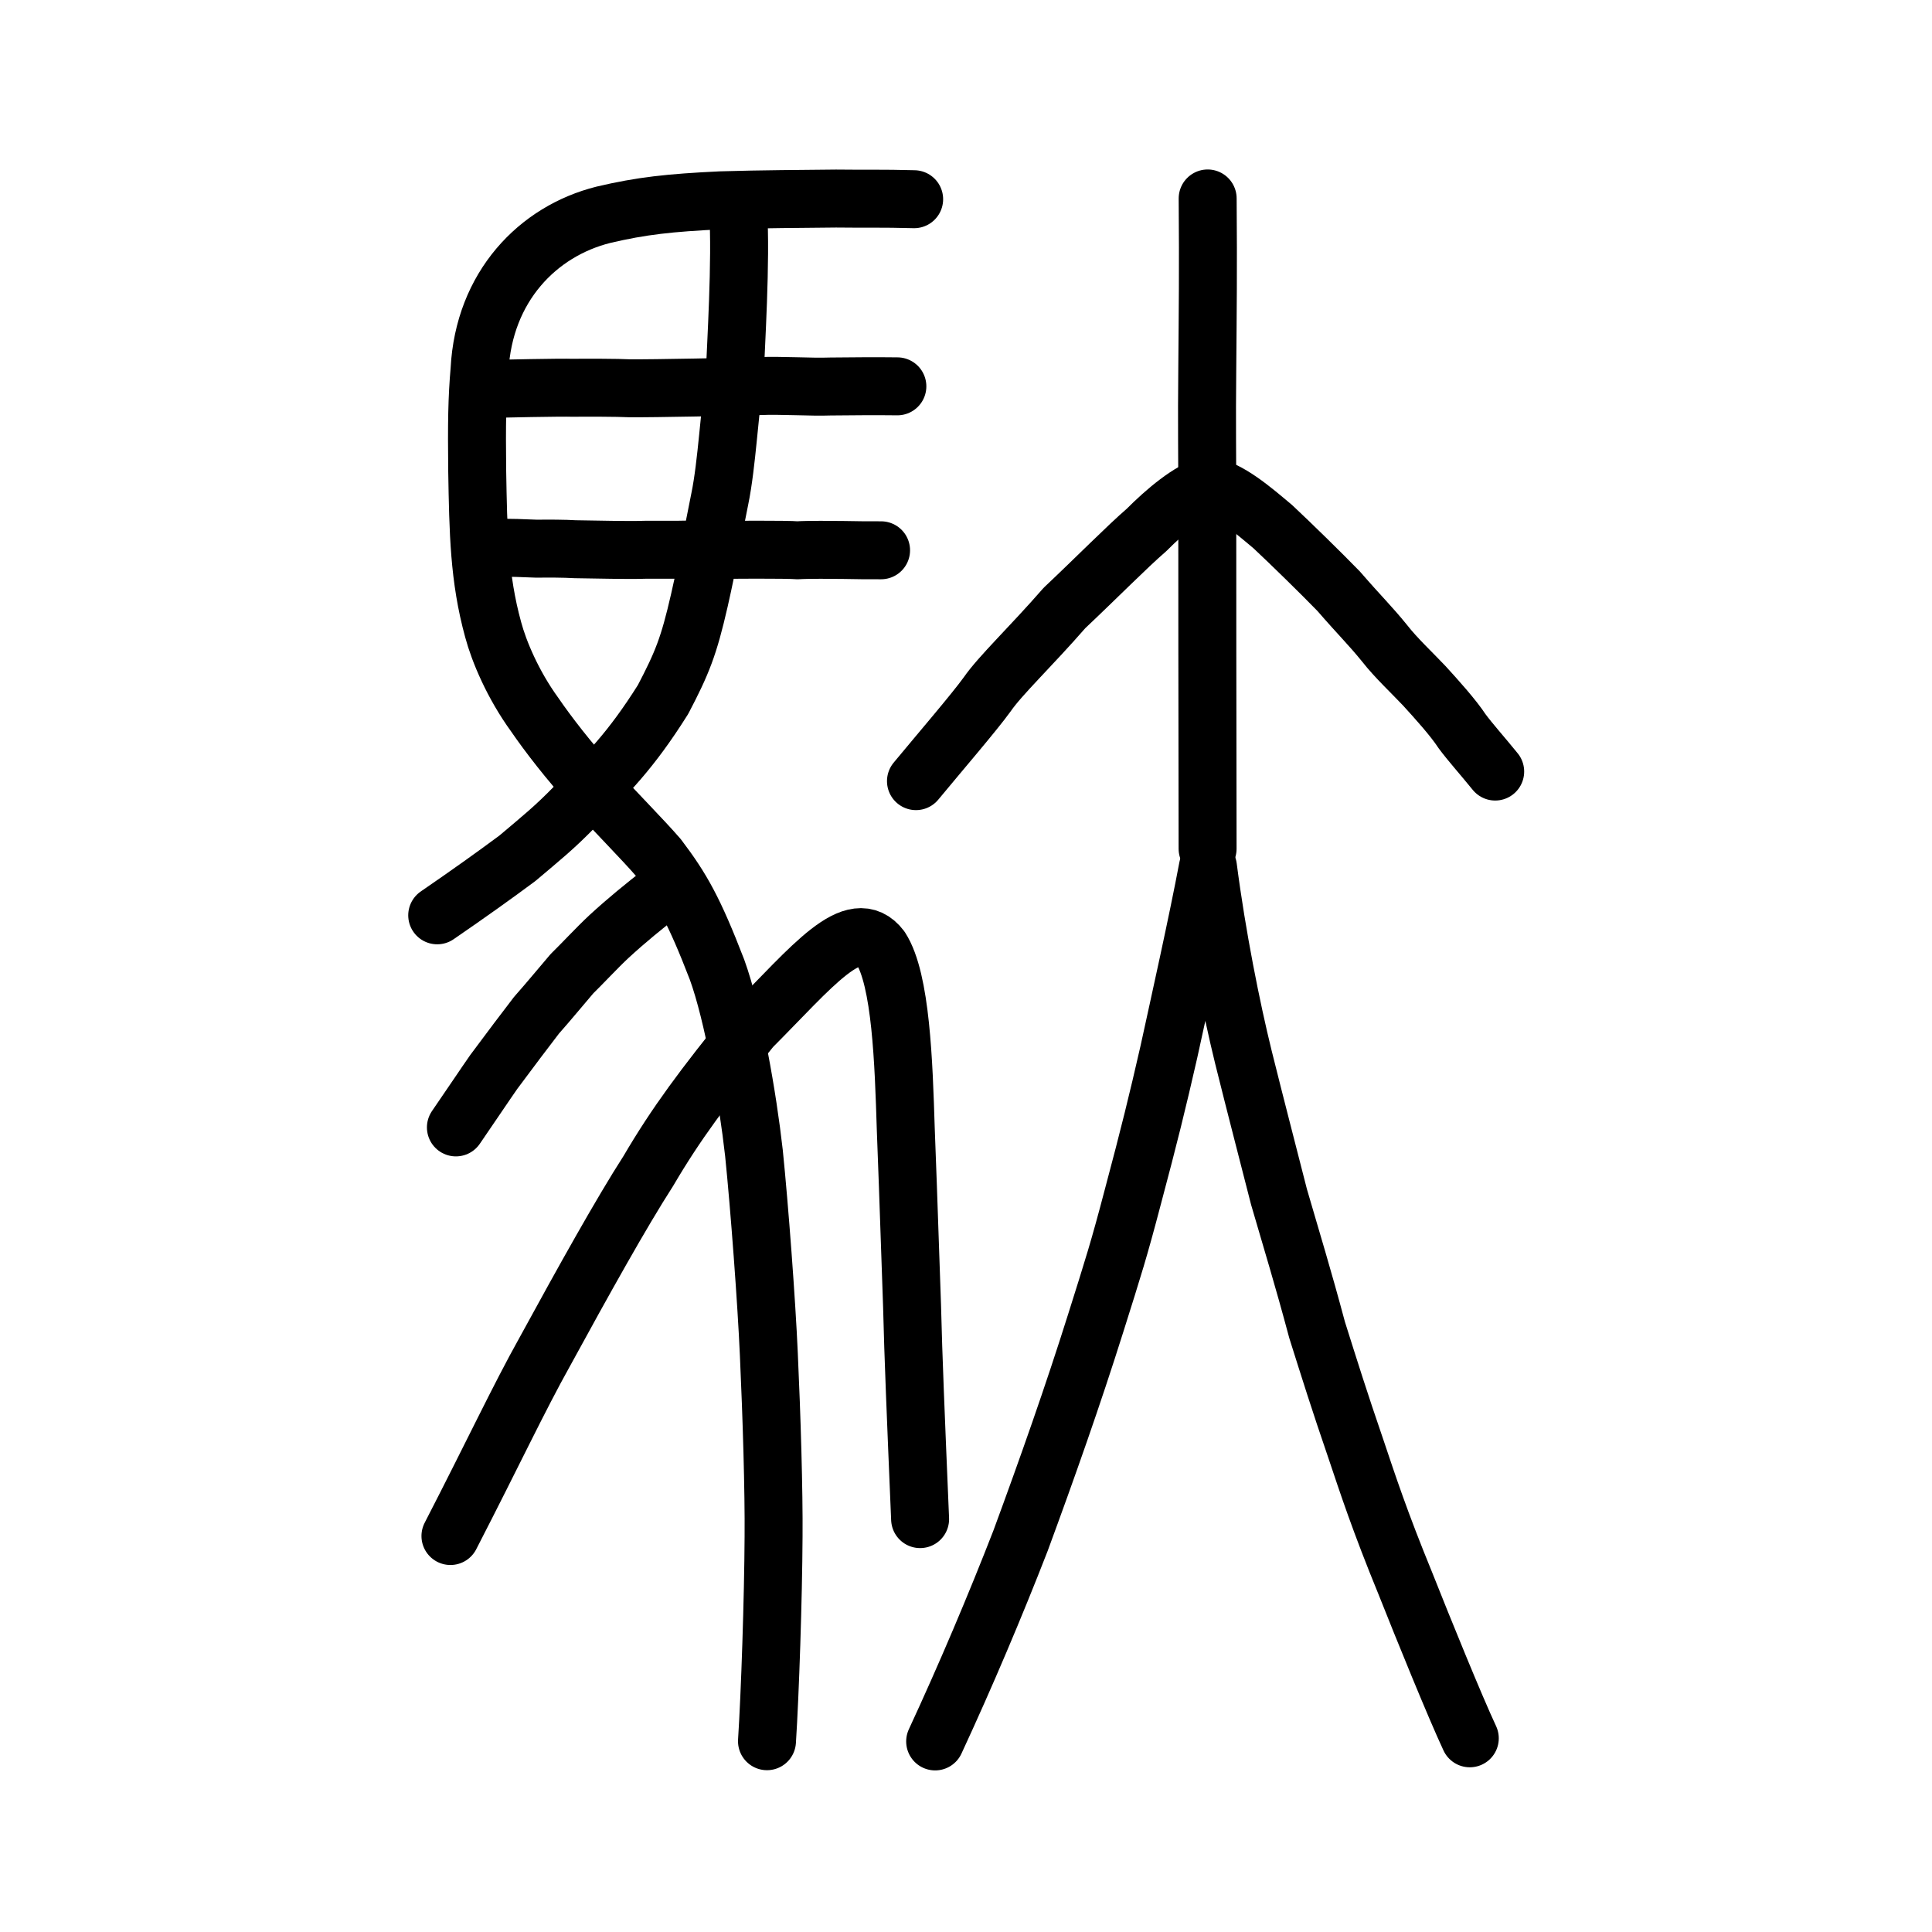
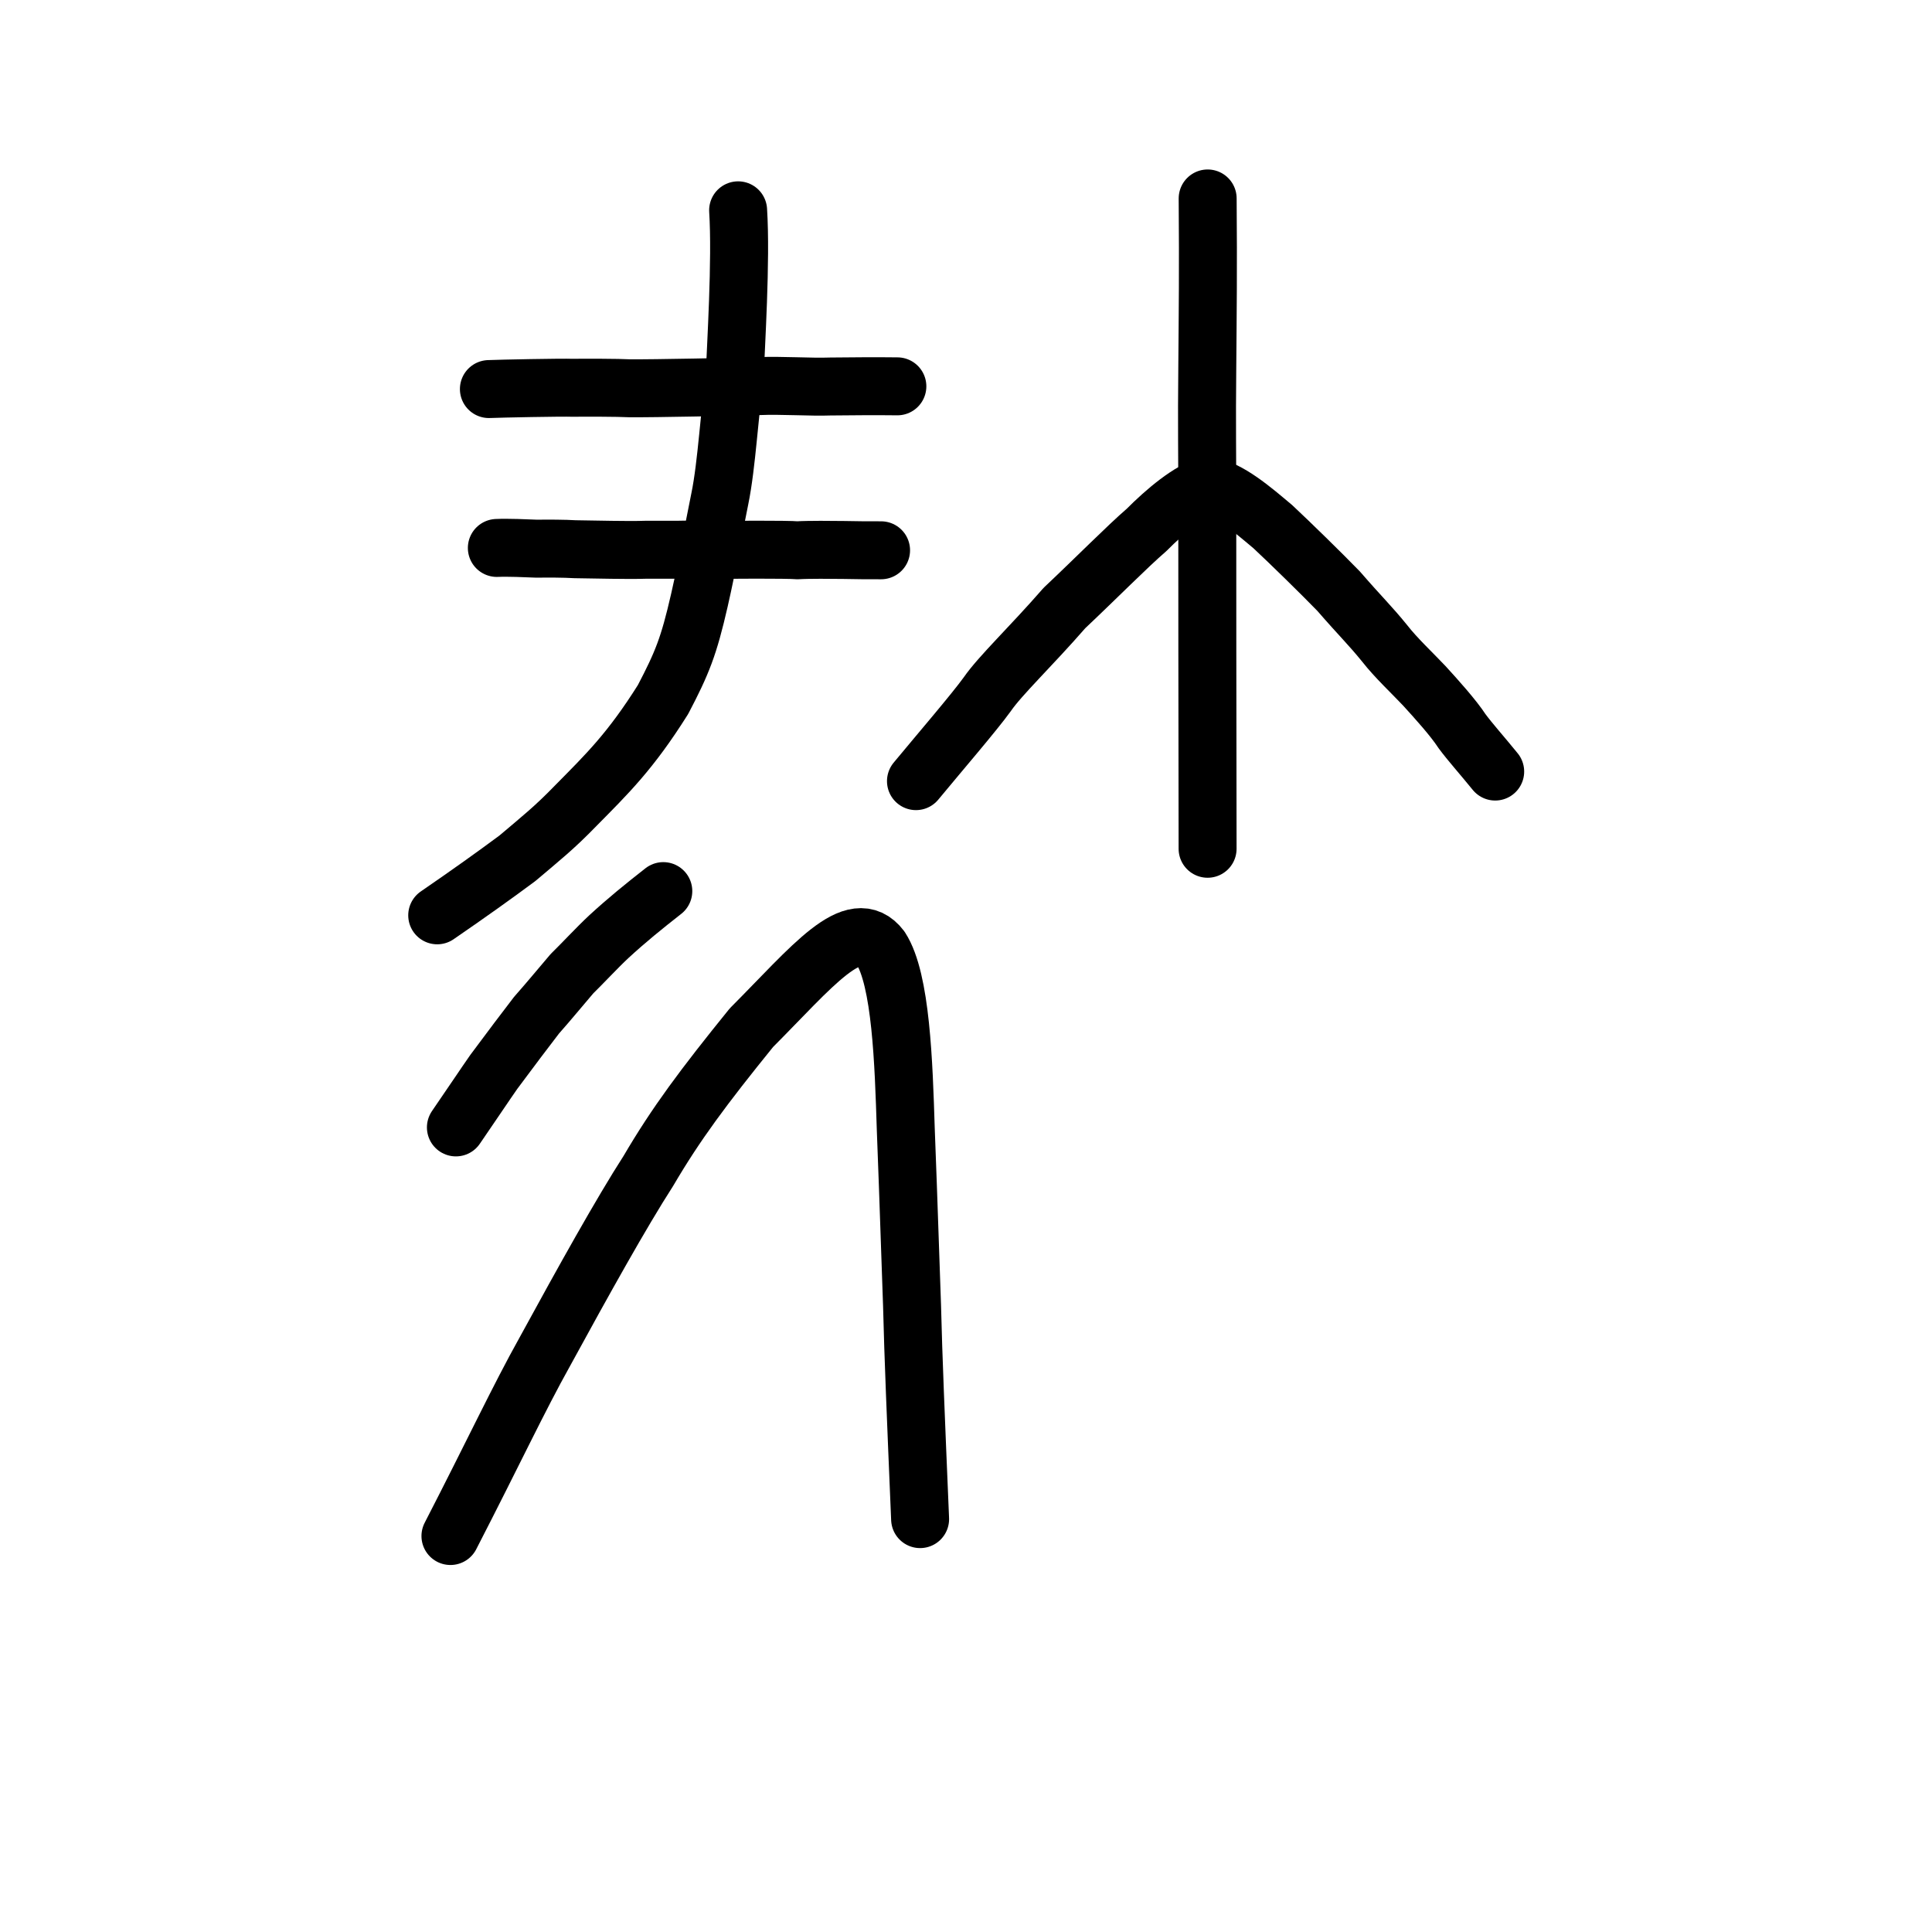
<svg xmlns="http://www.w3.org/2000/svg" xmlns:ns1="http://www.inkscape.org/namespaces/inkscape" xmlns:ns2="http://sodipodi.sourceforge.net/DTD/sodipodi-0.dtd" width="200px" height="200px" viewBox="0 0 200 200" version="1.1" id="SVGRoot" ns1:version="0.92.3 (2405546, 2018-03-11)" ns2:docname="99b1ss.svg">
  <ns2:namedview id="base" pagecolor="#ffffff" bordercolor="#666666" borderopacity="1.0" ns1:pageopacity="0.0" ns1:pageshadow="2" ns1:zoom="1.4142136" ns1:cx="90.248021" ns1:cy="82.105441" ns1:document-units="px" ns1:current-layer="layer1" showgrid="true" ns1:window-width="960" ns1:window-height="772" ns1:window-x="886" ns1:window-y="135" ns1:window-maximized="0" showguides="false" ns1:snap-global="false">
    <ns1:grid type="xygrid" id="grid6085" />
  </ns2:namedview>
  <defs id="defs5523" />
  <g id="layer1" ns1:groupmode="layer" ns1:label="レイヤー 1">
    <path style="opacity:1;vector-effect:none;fill:none;fill-opacity:1;stroke:#000000;stroke-width:6;stroke-linecap:round;stroke-linejoin:round;stroke-miterlimit:4;stroke-dasharray:none;stroke-dashoffset:0;stroke-opacity:1" d="m 47.195,116.709 c 1.661,-2.411 3.04,-4.488 3.93,-5.756 1.8,-2.422 3.279,-4.382 4.416,-5.858 1.478,-1.677 2.232,-2.62 3.663,-4.292 1.101,-1.076 2.623,-2.72 3.814,-3.831 1.893,-1.742 3.576,-3.1 5.647,-4.725" id="path834-98-9" ns1:connector-curvature="0" ns2:nodetypes="cccccc" />
    <path style="fill:none;stroke:#000000;stroke-width:6;stroke-linecap:round;stroke-linejoin:round;stroke-miterlimit:4;stroke-dasharray:none;stroke-opacity:1" d="m 51.433,56.723 c 1.117,-0.053 3.04,0.03 4.146,0.077 1.067,-0.018 2.887,-0.013 3.942,0.055 2.364,0.024 5.309,0.123 7.369,0.054 h 3.281 c 1.802,-0.052 2.555,0.096 3.744,0.04 1.154,-0.051 7.642,-0.078 8.634,0.017 1.163,-0.073 3.613,-0.05 4.791,-0.033 1.289,0.033 2.578,0.033 3.868,0.033" id="path4568-3-6-6-8" ns1:connector-curvature="0" ns2:nodetypes="ccccccccc" />
-     <path style="opacity:1;vector-effect:none;fill:none;fill-opacity:1;stroke:#000000;stroke-width:6;stroke-linecap:round;stroke-linejoin:round;stroke-miterlimit:4;stroke-dasharray:none;stroke-dashoffset:0;stroke-opacity:1" d="m 79.398,180.25 c 0.321,-4.94 0.651,-14.855 0.682,-21.181 0.041,-4.678 -0.196,-12.522 -0.488,-18.85 -0.233,-5.379 -0.977,-15.319 -1.543,-20.856 -0.646,-5.761 -2.131,-14.332 -3.823,-18.989 -2.363,-6.12 -3.631,-8.383 -6.083,-11.615 -1.569,-1.819 -4.282,-4.541 -6.902,-7.411 -2.258,-2.426 -4.569,-5.438 -5.882,-7.359 -2.272,-3.128 -3.707,-6.568 -4.303,-8.795 -1.48,-5.376 -1.544,-10.147 -1.656,-16.44 -0.054,-4.962 -0.017,-7.471 0.244,-10.49 0.449,-8.579 6.022,-14.329 12.817,-16.029 3.944,-0.929 6.849,-1.246 12.16,-1.499 4.233,-0.128 8.553,-0.146 11.925,-0.182 2.67,0.037 4.831,-0.024 8.087,0.068" id="path827" ns1:connector-curvature="0" ns2:nodetypes="ccccccccccccccc" />
    <path style="opacity:1;vector-effect:none;fill:none;fill-opacity:1;stroke:#000000;stroke-width:6;stroke-linecap:round;stroke-linejoin:round;stroke-miterlimit:4;stroke-dasharray:none;stroke-dashoffset:0;stroke-opacity:1" d="m 95.249,157.258 c -0.462,-11.031 -0.697,-16.536 -0.835,-22.131 -0.166,-4.38 -0.313,-9.597 -0.65,-18.281 -0.214,-6.796 -0.487,-15.439 -2.591,-18.688 -2.762,-3.624 -7.11,1.934 -13.387,8.228 -4.97,6.139 -7.791,9.921 -10.67,14.83 -2.798,4.349 -6.649,11.267 -10.718,18.717 -2.712,4.855 -5.239,10.282 -9.768,19.075" id="path6087-1-98-6-7" ns1:connector-curvature="0" ns2:nodetypes="cccccccc" />
    <path style="opacity:1;vector-effect:none;fill:none;fill-opacity:1;stroke:#000000;stroke-width:6;stroke-linecap:round;stroke-linejoin:round;stroke-miterlimit:4;stroke-dasharray:none;stroke-dashoffset:0;stroke-opacity:1" d="m 76.41,21.772 c 0.332,5.184 -0.244,14.071 -0.36,17.414 -0.52,3.219 -0.8,8.887 -1.534,12.445 -0.812,3.941 -1.133,6.177 -2.117,10.512 -1.095,4.782 -1.774,6.471 -3.763,10.272 -3.37,5.359 -5.769,7.682 -9.017,10.972 -2.234,2.312 -3.648,3.419 -6.051,5.457 -2.272,1.693 -5.098,3.708 -8.308,5.911" id="path6087-1-98-6-0-2" ns1:connector-curvature="0" ns2:nodetypes="cccccccc" />
    <path style="fill:none;stroke:#000000;stroke-width:6;stroke-linecap:round;stroke-linejoin:round;stroke-miterlimit:4;stroke-dasharray:none;stroke-opacity:1" d="m 50.61,40.276 c 1.185,-0.05 7.498,-0.178 8.67,-0.133 1.132,-0.017 4.774,-0.013 5.892,0.052 2.507,0.023 11.163,-0.158 13.348,-0.223 2.446,-0.104 5.34,0.116 7.449,0.038 2.373,-0.025 4.723,-0.043 6.926,-0.016" id="path4568-3-6-6-4-5" ns1:connector-curvature="0" ns2:nodetypes="cccccc" />
-     <path style="opacity:1;vector-effect:none;fill:none;fill-opacity:1;stroke:#000000;stroke-width:6;stroke-linecap:round;stroke-linejoin:round;stroke-miterlimit:4;stroke-dasharray:none;stroke-dashoffset:0;stroke-opacity:1" d="m 96.807,180.272 c 3.158,-6.807 6.235,-14.076 8.837,-20.771 2.782,-7.548 5.414,-15.007 7.787,-22.545 1.847,-5.861 2.4,-7.568 3.858,-13.125 1.643,-6.152 2.555,-9.854 3.71,-14.927 1.072,-4.916 2.985,-13.472 4.049,-19.146 0.929,7.179 2.43,14.634 3.667,19.671 1.511,6.055 2.258,8.862 3.685,14.467 1.465,5.044 2.422,8.092 3.948,13.786 1.334,4.222 2.253,7.182 4.019,12.328 1.225,3.644 2.471,7.459 5.104,13.879 1.883,4.751 5.152,12.788 6.682,16.06" id="path6755" ns1:connector-curvature="0" ns2:nodetypes="cccccccccccc" />
    <path style="opacity:1;vector-effect:none;fill:none;fill-opacity:1;stroke:#000000;stroke-width:6;stroke-linecap:round;stroke-linejoin:round;stroke-miterlimit:4;stroke-dasharray:none;stroke-dashoffset:0;stroke-opacity:1" d="m 125.017,20.544 c 0.061,7.623 0.008,11.342 -0.041,17.698 -0.06,5.28 0.004,9.494 8.3e-4,13.359 -0.003,3.865 0.004,11.576 0.006,15.701 -0.002,7.16 0.027,10.999 0.027,20.562" id="path6087-3" ns1:connector-curvature="0" ns2:nodetypes="ccccc" />
    <path style="fill:none;stroke:#000000;stroke-width:6;stroke-linecap:round;stroke-linejoin:round;stroke-miterlimit:4;stroke-dasharray:none;stroke-opacity:1" d="m 94.821,80.863 c 2.43,-2.941 6.017,-7.106 7.373,-8.984 1.359,-1.968 4.495,-4.919 7.998,-8.94 3.37,-3.178 6.469,-6.327 8.503,-8.084 1.859,-1.879 4.555,-4.173 6.348,-4.542 2.091,0.244 4.69,2.504 6.735,4.224 1.835,1.716 4.979,4.791 6.795,6.661 2.262,2.609 3.21,3.486 4.779,5.418 1.133,1.461 2.904,3.117 4.083,4.371 1.293,1.414 3.028,3.345 3.907,4.693 0.848,1.151 2.081,2.516 3.439,4.191" id="path4568-3-6-3" ns1:connector-curvature="0" ns2:nodetypes="ccccccccccc" />
  </g>
</svg>